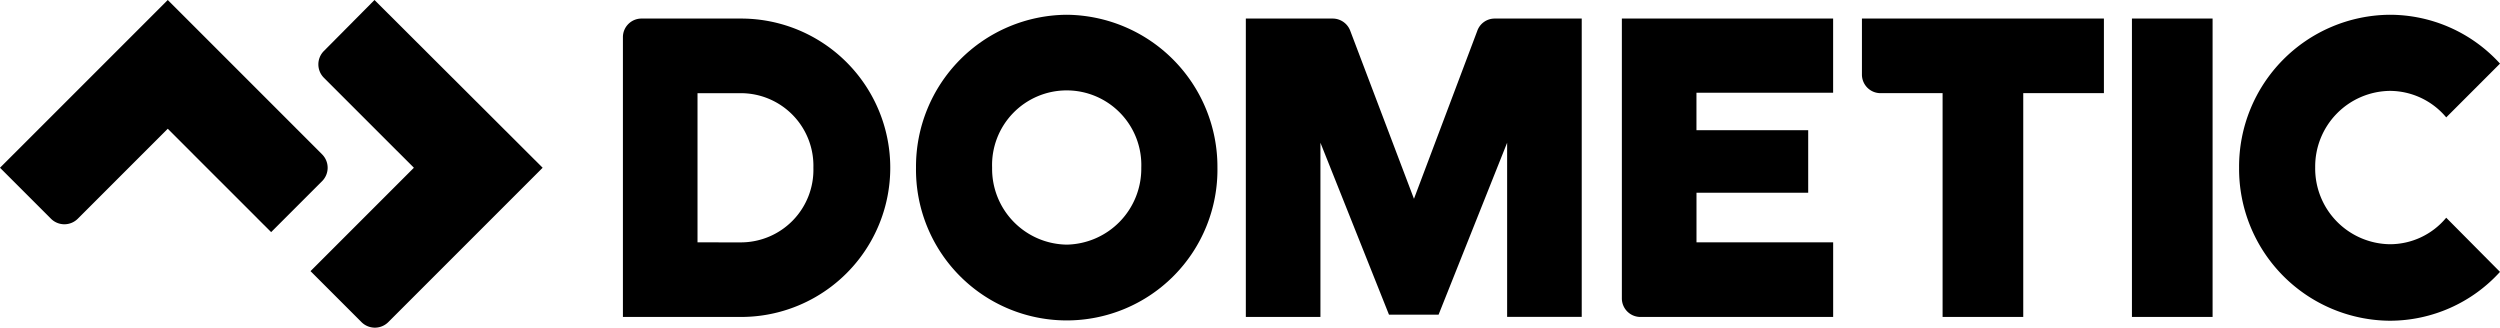
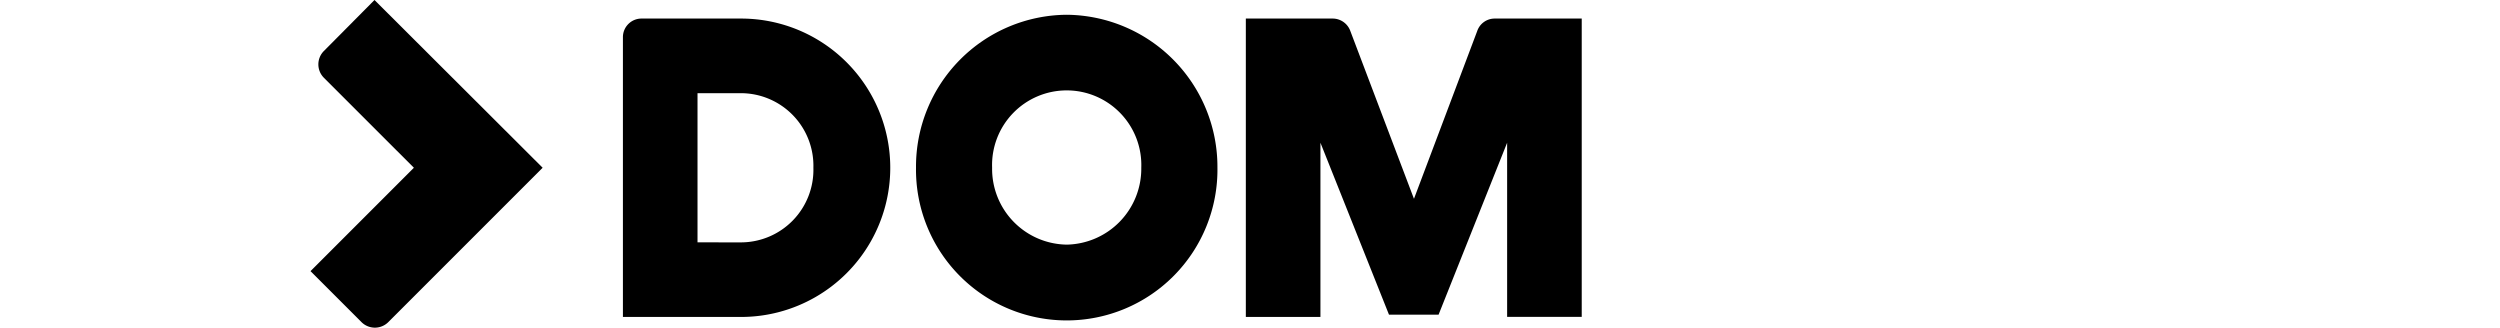
<svg xmlns="http://www.w3.org/2000/svg" id="Dometic" width="300" height="39.318" viewBox="0 0 300 39.318">
  <path id="Path_9404" data-name="Path 9404" d="M178.678,4.9H166.727A2.23,2.23,0,0,0,164.5,7.127V40.707h14.178a17.9,17.9,0,1,0,0-35.807Zm-5.226,26.855v-17.9h5.226a8.712,8.712,0,0,1,8.679,8.952,8.712,8.712,0,0,1-8.679,8.952Z" transform="translate(-89.75 -2.673)" />
  <path id="Path_9405" data-name="Path 9405" d="M358.855,4.9a2.213,2.213,0,0,0-2.09,1.5l-7.589,20.13L341.542,6.4a2.258,2.258,0,0,0-2.09-1.5H329V40.707h8.952V19.8l8.225,20.63h5.953l8.225-20.63v20.9h8.952V4.9Z" transform="translate(-179.5 -2.673)" />
-   <path id="Path_9406" data-name="Path 9406" d="M563,40.707h9.679V4.9H563Z" transform="translate(-307.168 -2.673)" />
-   <path id="Path_9407" data-name="Path 9407" d="M428.3,4.9V38.481a2.23,2.23,0,0,0,2.227,2.227h23.129V31.755h-16.4V25.8h13.405v-7.5H437.252v-4.5h16.4V4.9Z" transform="translate(-233.677 -2.673)" />
-   <path id="Path_9408" data-name="Path 9408" d="M491.7,4.9v6.725a2.23,2.23,0,0,0,2.227,2.227h7.452V40.707h9.679V13.852h9.679V4.9Z" transform="translate(-268.268 -2.673)" />
  <path id="Path_9409" data-name="Path 9409" d="M259.985,3.9A18.221,18.221,0,0,0,241.9,22.258a18.087,18.087,0,1,0,36.171,0A18.251,18.251,0,0,0,259.985,3.9Zm0,27.583a9.089,9.089,0,0,1-8.952-9.224,8.956,8.956,0,1,1,17.9,0A9.118,9.118,0,0,1,259.985,31.483Z" transform="translate(-131.979 -2.128)" />
-   <path id="Path_9410" data-name="Path 9410" d="M609.385,13.034a8.843,8.843,0,0,1,6.771,3.181l6.453-6.453A17.879,17.879,0,0,0,609.385,3.9,18.221,18.221,0,0,0,591.3,22.258a18.221,18.221,0,0,0,18.085,18.358,17.878,17.878,0,0,0,13.223-5.862l-6.453-6.5a8.773,8.773,0,0,1-6.771,3.181,9.089,9.089,0,0,1-8.952-9.224A9.078,9.078,0,0,1,609.385,13.034Z" transform="translate(-322.609 -2.128)" />
  <g id="Group_13147" data-name="Group 13147">
-     <path id="Path_9411" data-name="Path 9411" d="M38.67,18.54,20.13,0,0,20.13l6.135,6.135a2.277,2.277,0,0,0,3.181,0L20.13,15.45,32.536,27.855l6.135-6.135A2.277,2.277,0,0,0,38.67,18.54Z" />
    <path id="Path_9412" data-name="Path 9412" d="M89.679,0,83.59,6.135a2.277,2.277,0,0,0,0,3.181L94.405,20.13,82,32.536l6.135,6.135a2.277,2.277,0,0,0,3.181,0l18.54-18.54Z" transform="translate(-44.739)" />
  </g>
</svg>